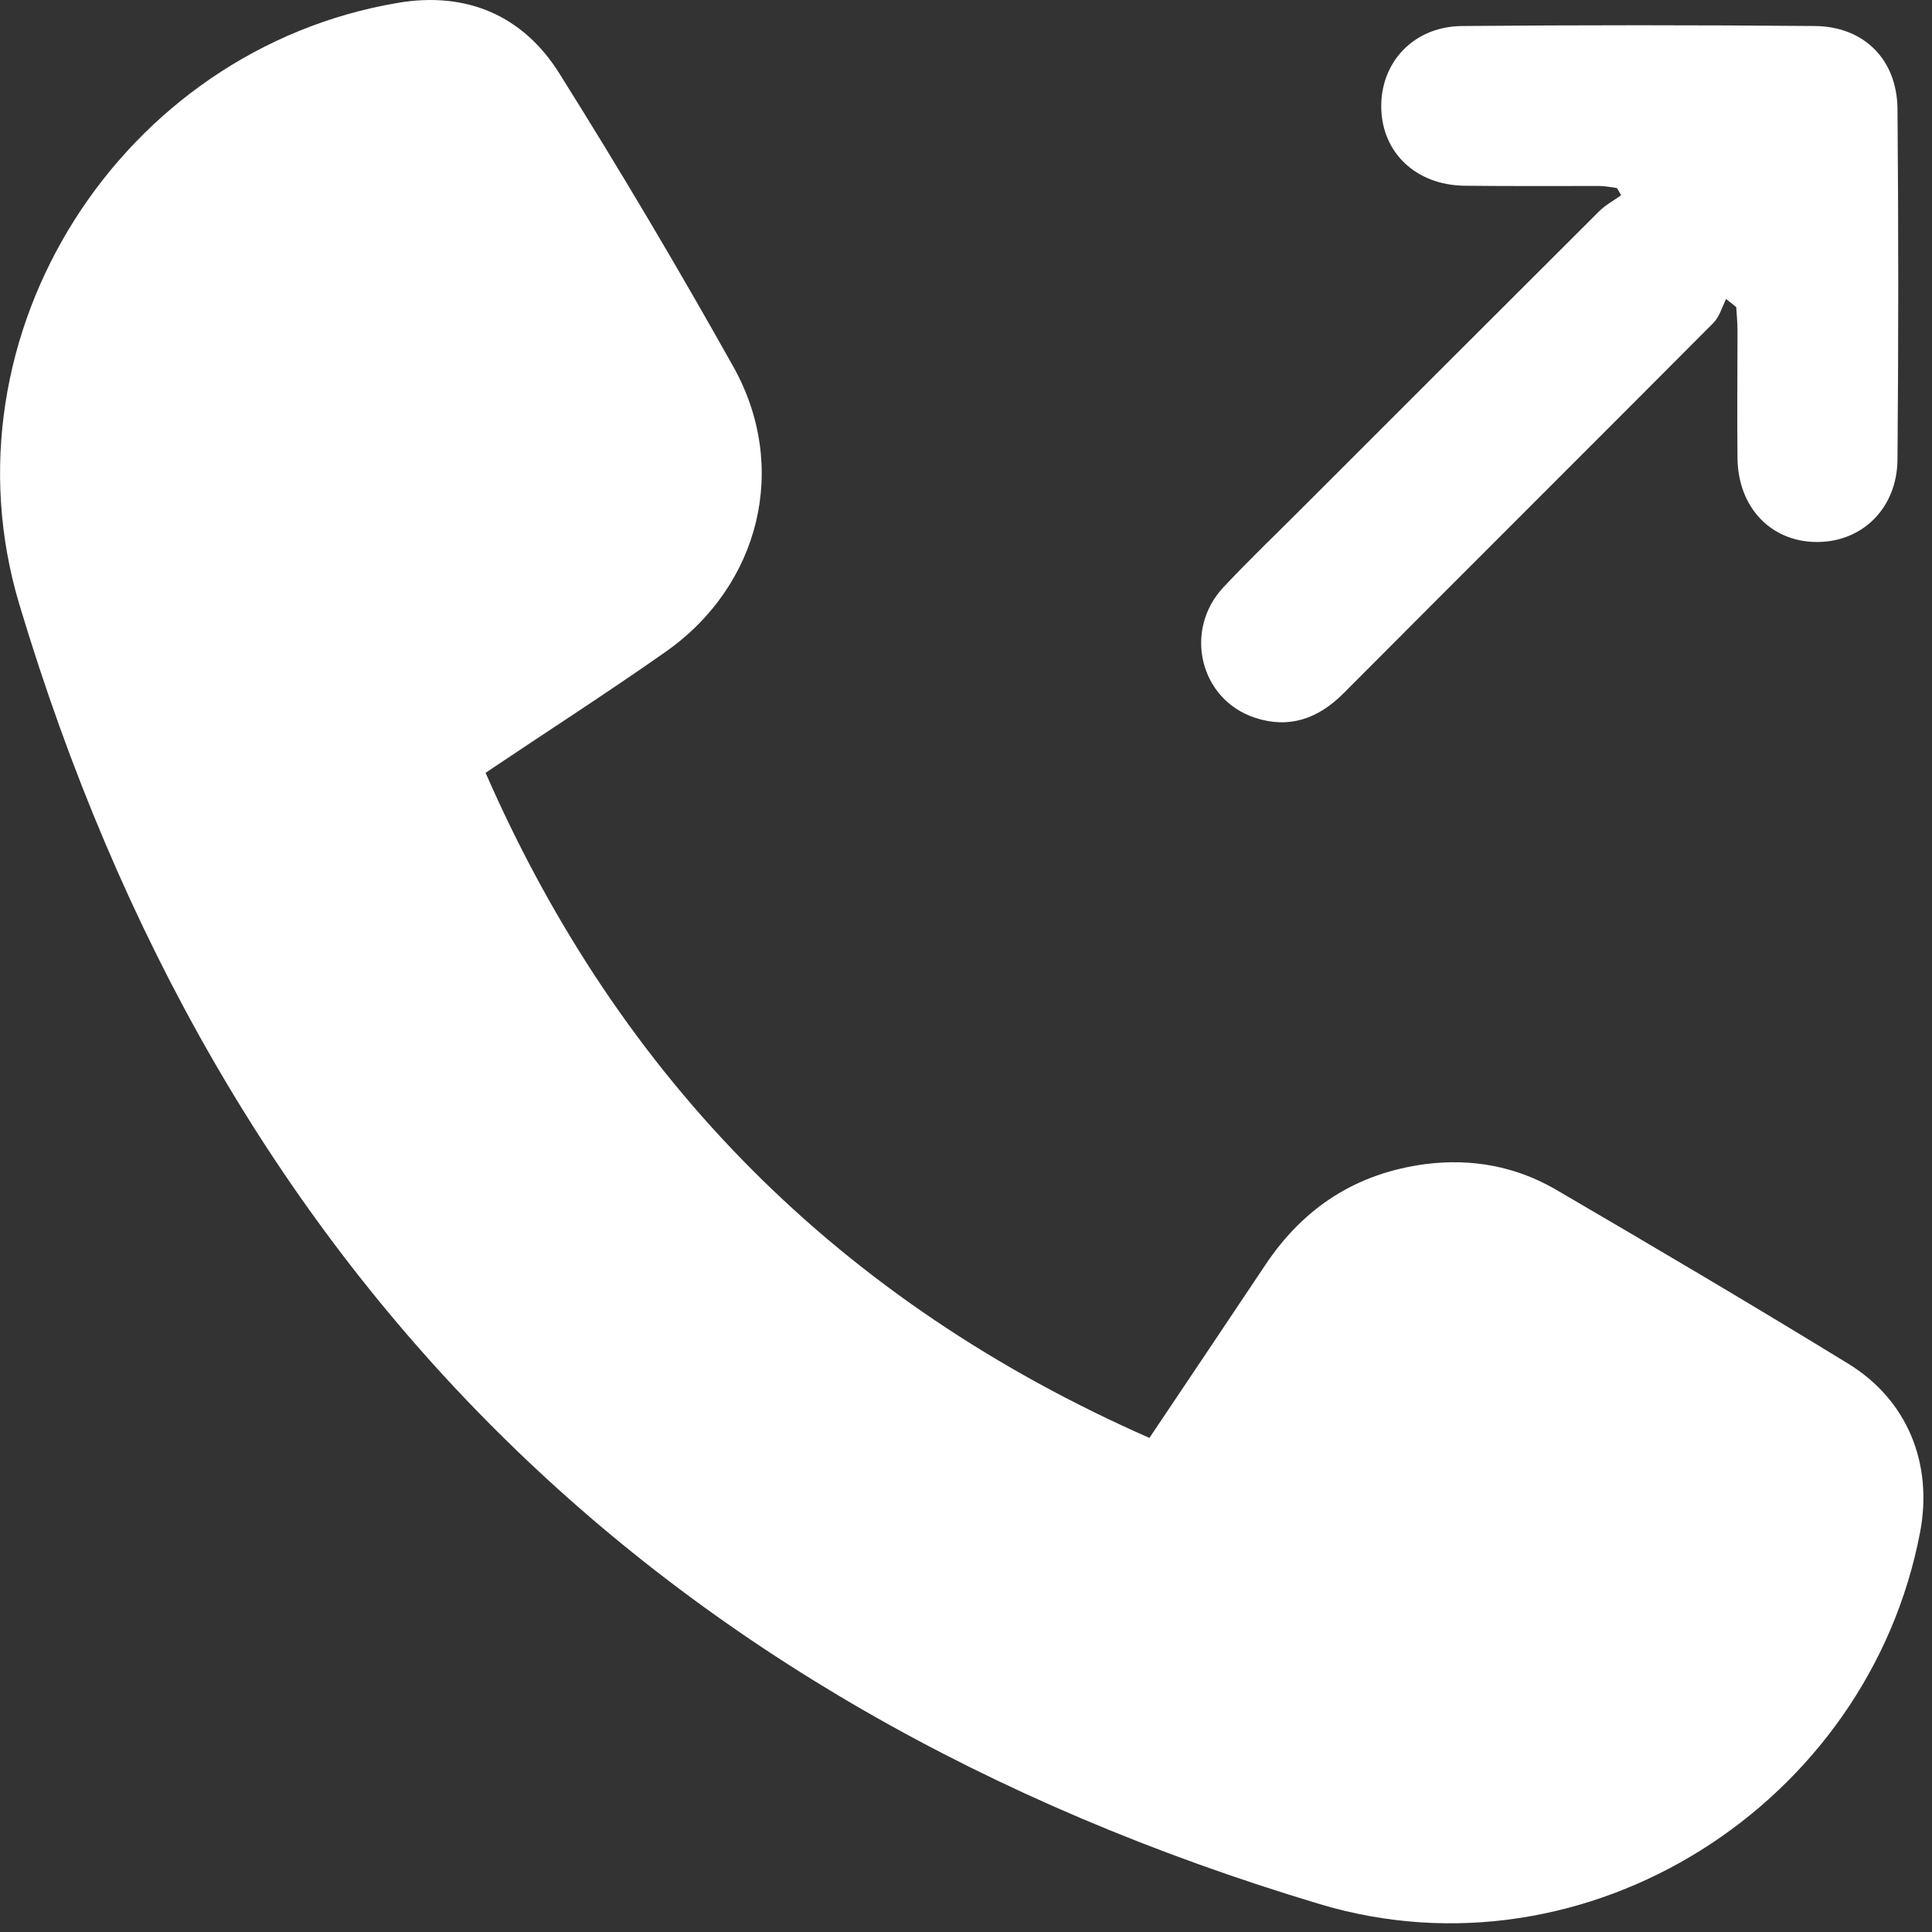
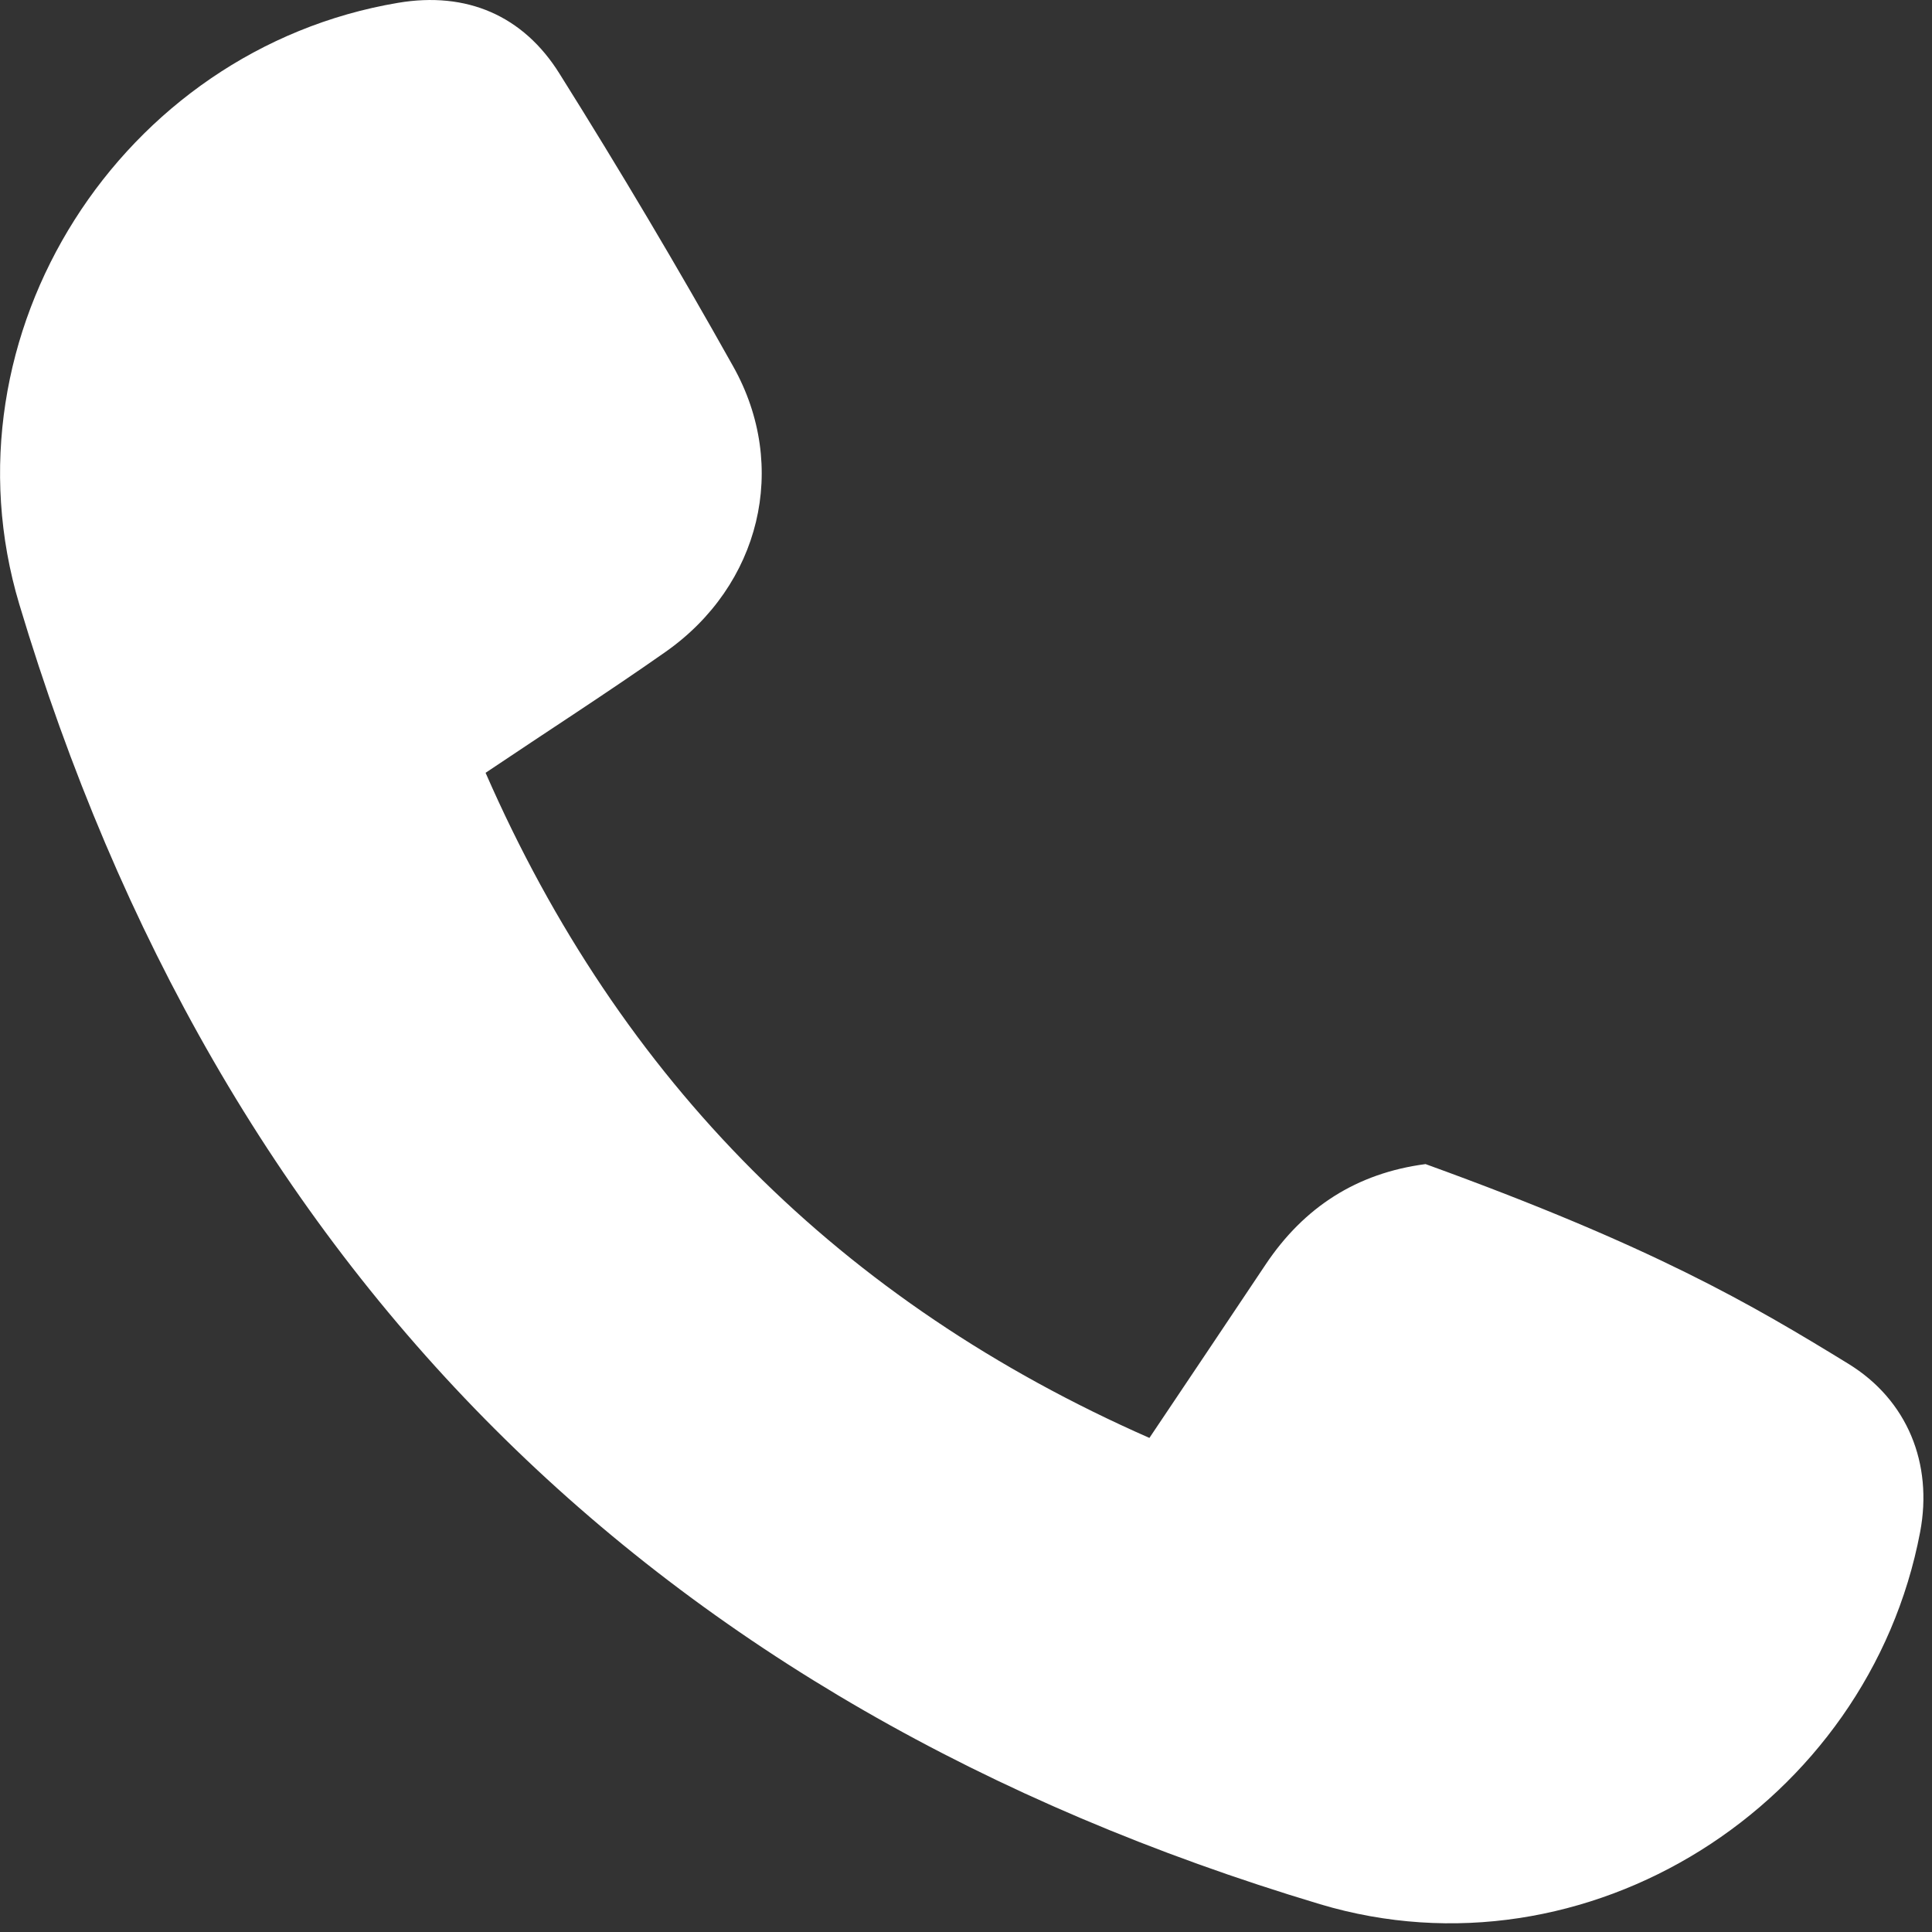
<svg xmlns="http://www.w3.org/2000/svg" width="75" height="75" viewBox="0 0 75 75" fill="none">
  <rect x="0" y="0" width="75" height="75" fill="#333333" stroke="none" />
-   <path d="M18.85 30C24.09 41.98 32.65 50.55 44.62 55.82C46.15 53.54 47.64 51.32 49.13 49.09C50.62 46.86 52.67 45.54 55.34 45.19C57.14 44.96 58.85 45.28 60.4 46.18C64.2 48.4 68 50.64 71.75 52.94C74.05 54.35 75.04 56.82 74.54 59.47C72.53 70.07 61.59 77.02 51.24 73.92C25.4 66.17 8.5 49.31 0.75 23.46C-2.39 12.98 4.71 1.92 15.45 0.11C18.11 -0.34 20.31 0.6 21.72 2.86C24.06 6.59 26.31 10.38 28.46 14.22C30.65 18.12 29.51 22.73 25.83 25.31C23.58 26.89 21.26 28.38 18.85 30Z" fill="white" />
-   <path d="M67.01 11.6C66.85 11.92 66.75 12.3 66.51 12.54C61.73 17.34 56.93 22.12 52.15 26.92C51.16 27.91 50.03 28.3 48.71 27.86C46.57 27.15 45.93 24.46 47.5 22.79C48.59 21.63 49.74 20.54 50.86 19.41C54.6 15.67 58.33 11.94 62.07 8.21C62.32 7.96 62.64 7.79 62.93 7.58C62.88 7.49 62.83 7.39 62.77 7.3C62.54 7.27 62.32 7.22 62.09 7.22C60.34 7.22 58.59 7.23 56.84 7.21C54.96 7.18 53.64 5.92 53.62 4.16C53.6 2.4 54.89 1.03 56.75 1.01C61.32 0.97 65.89 0.97 70.46 1.01C72.36 1.03 73.64 2.31 73.66 4.22C73.7 8.76 73.7 13.29 73.66 17.83C73.65 19.74 72.27 21.07 70.48 21.04C68.73 21.01 67.48 19.69 67.45 17.81C67.43 16.16 67.45 14.5 67.45 12.85C67.45 12.54 67.42 12.23 67.4 11.92C67.27 11.82 67.14 11.71 67.01 11.61V11.6Z" fill="white" />
+   <path d="M18.85 30C24.09 41.98 32.65 50.55 44.62 55.82C46.15 53.54 47.64 51.32 49.13 49.09C50.62 46.86 52.67 45.54 55.34 45.19C64.2 48.4 68 50.64 71.75 52.94C74.05 54.35 75.04 56.82 74.54 59.47C72.53 70.07 61.59 77.02 51.24 73.92C25.4 66.17 8.5 49.31 0.75 23.46C-2.39 12.98 4.71 1.92 15.45 0.11C18.11 -0.34 20.31 0.6 21.72 2.86C24.06 6.59 26.31 10.38 28.46 14.22C30.65 18.12 29.51 22.73 25.83 25.31C23.58 26.89 21.26 28.38 18.85 30Z" fill="white" />
</svg>